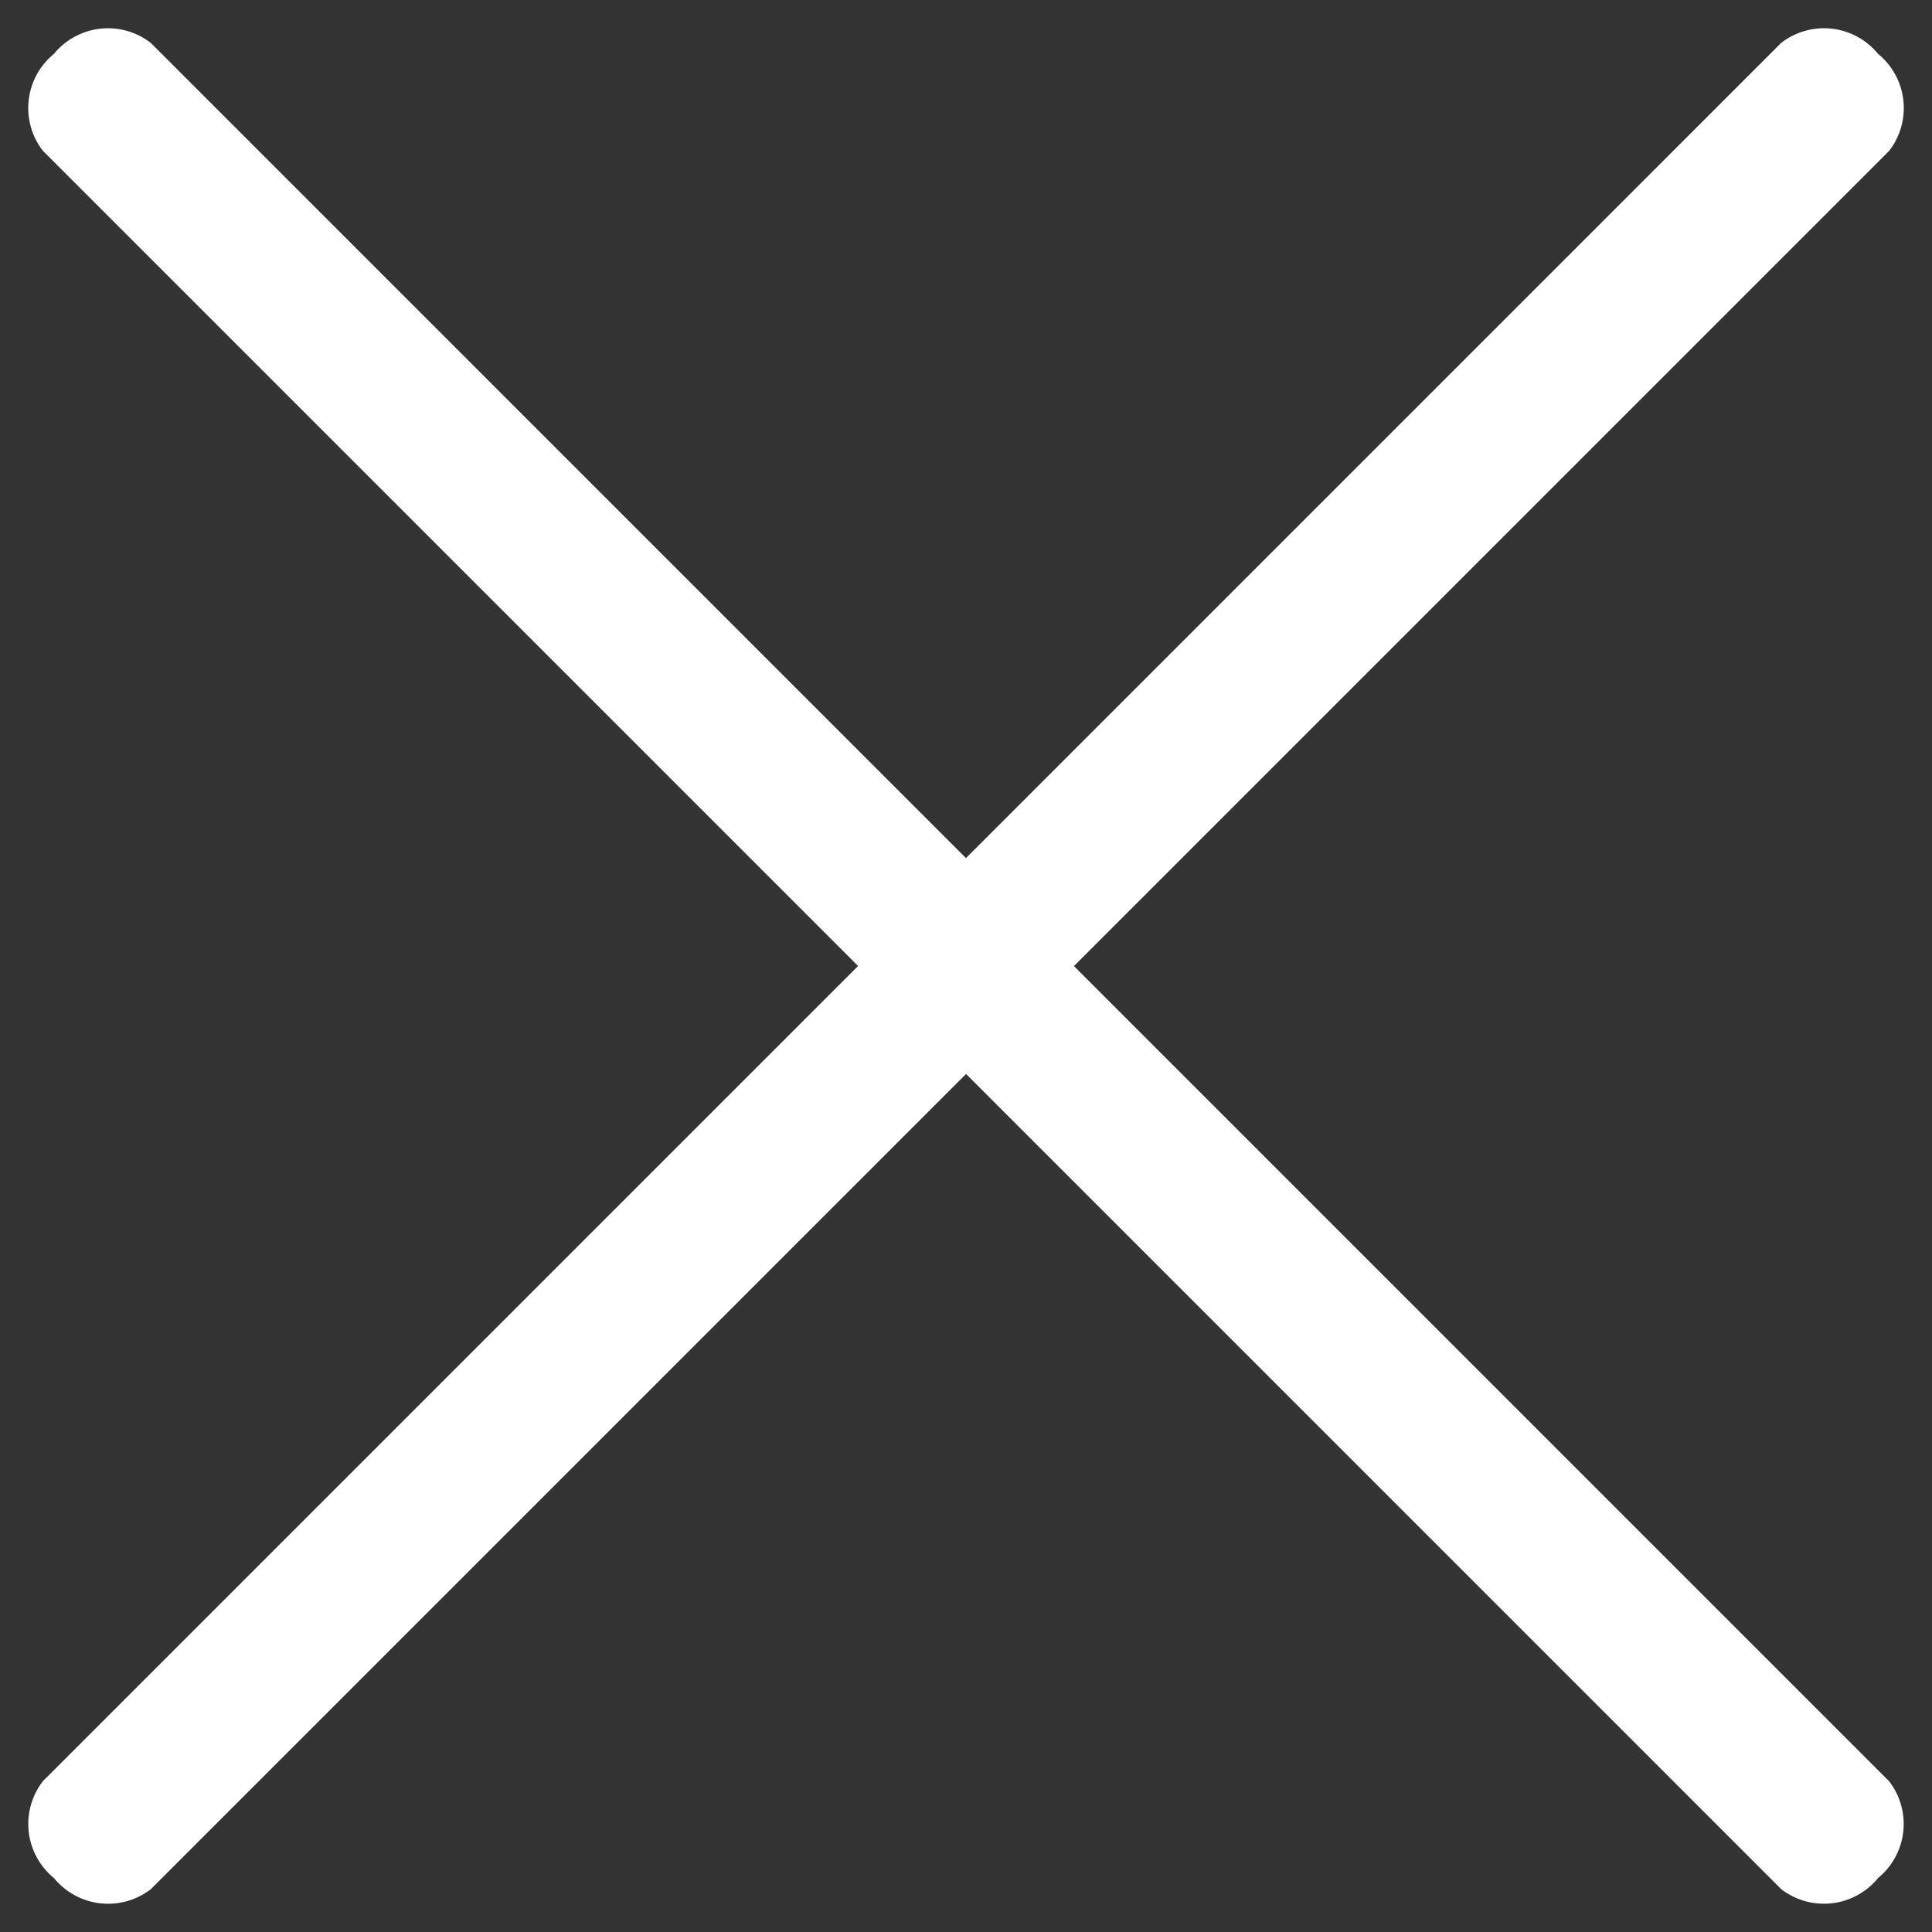
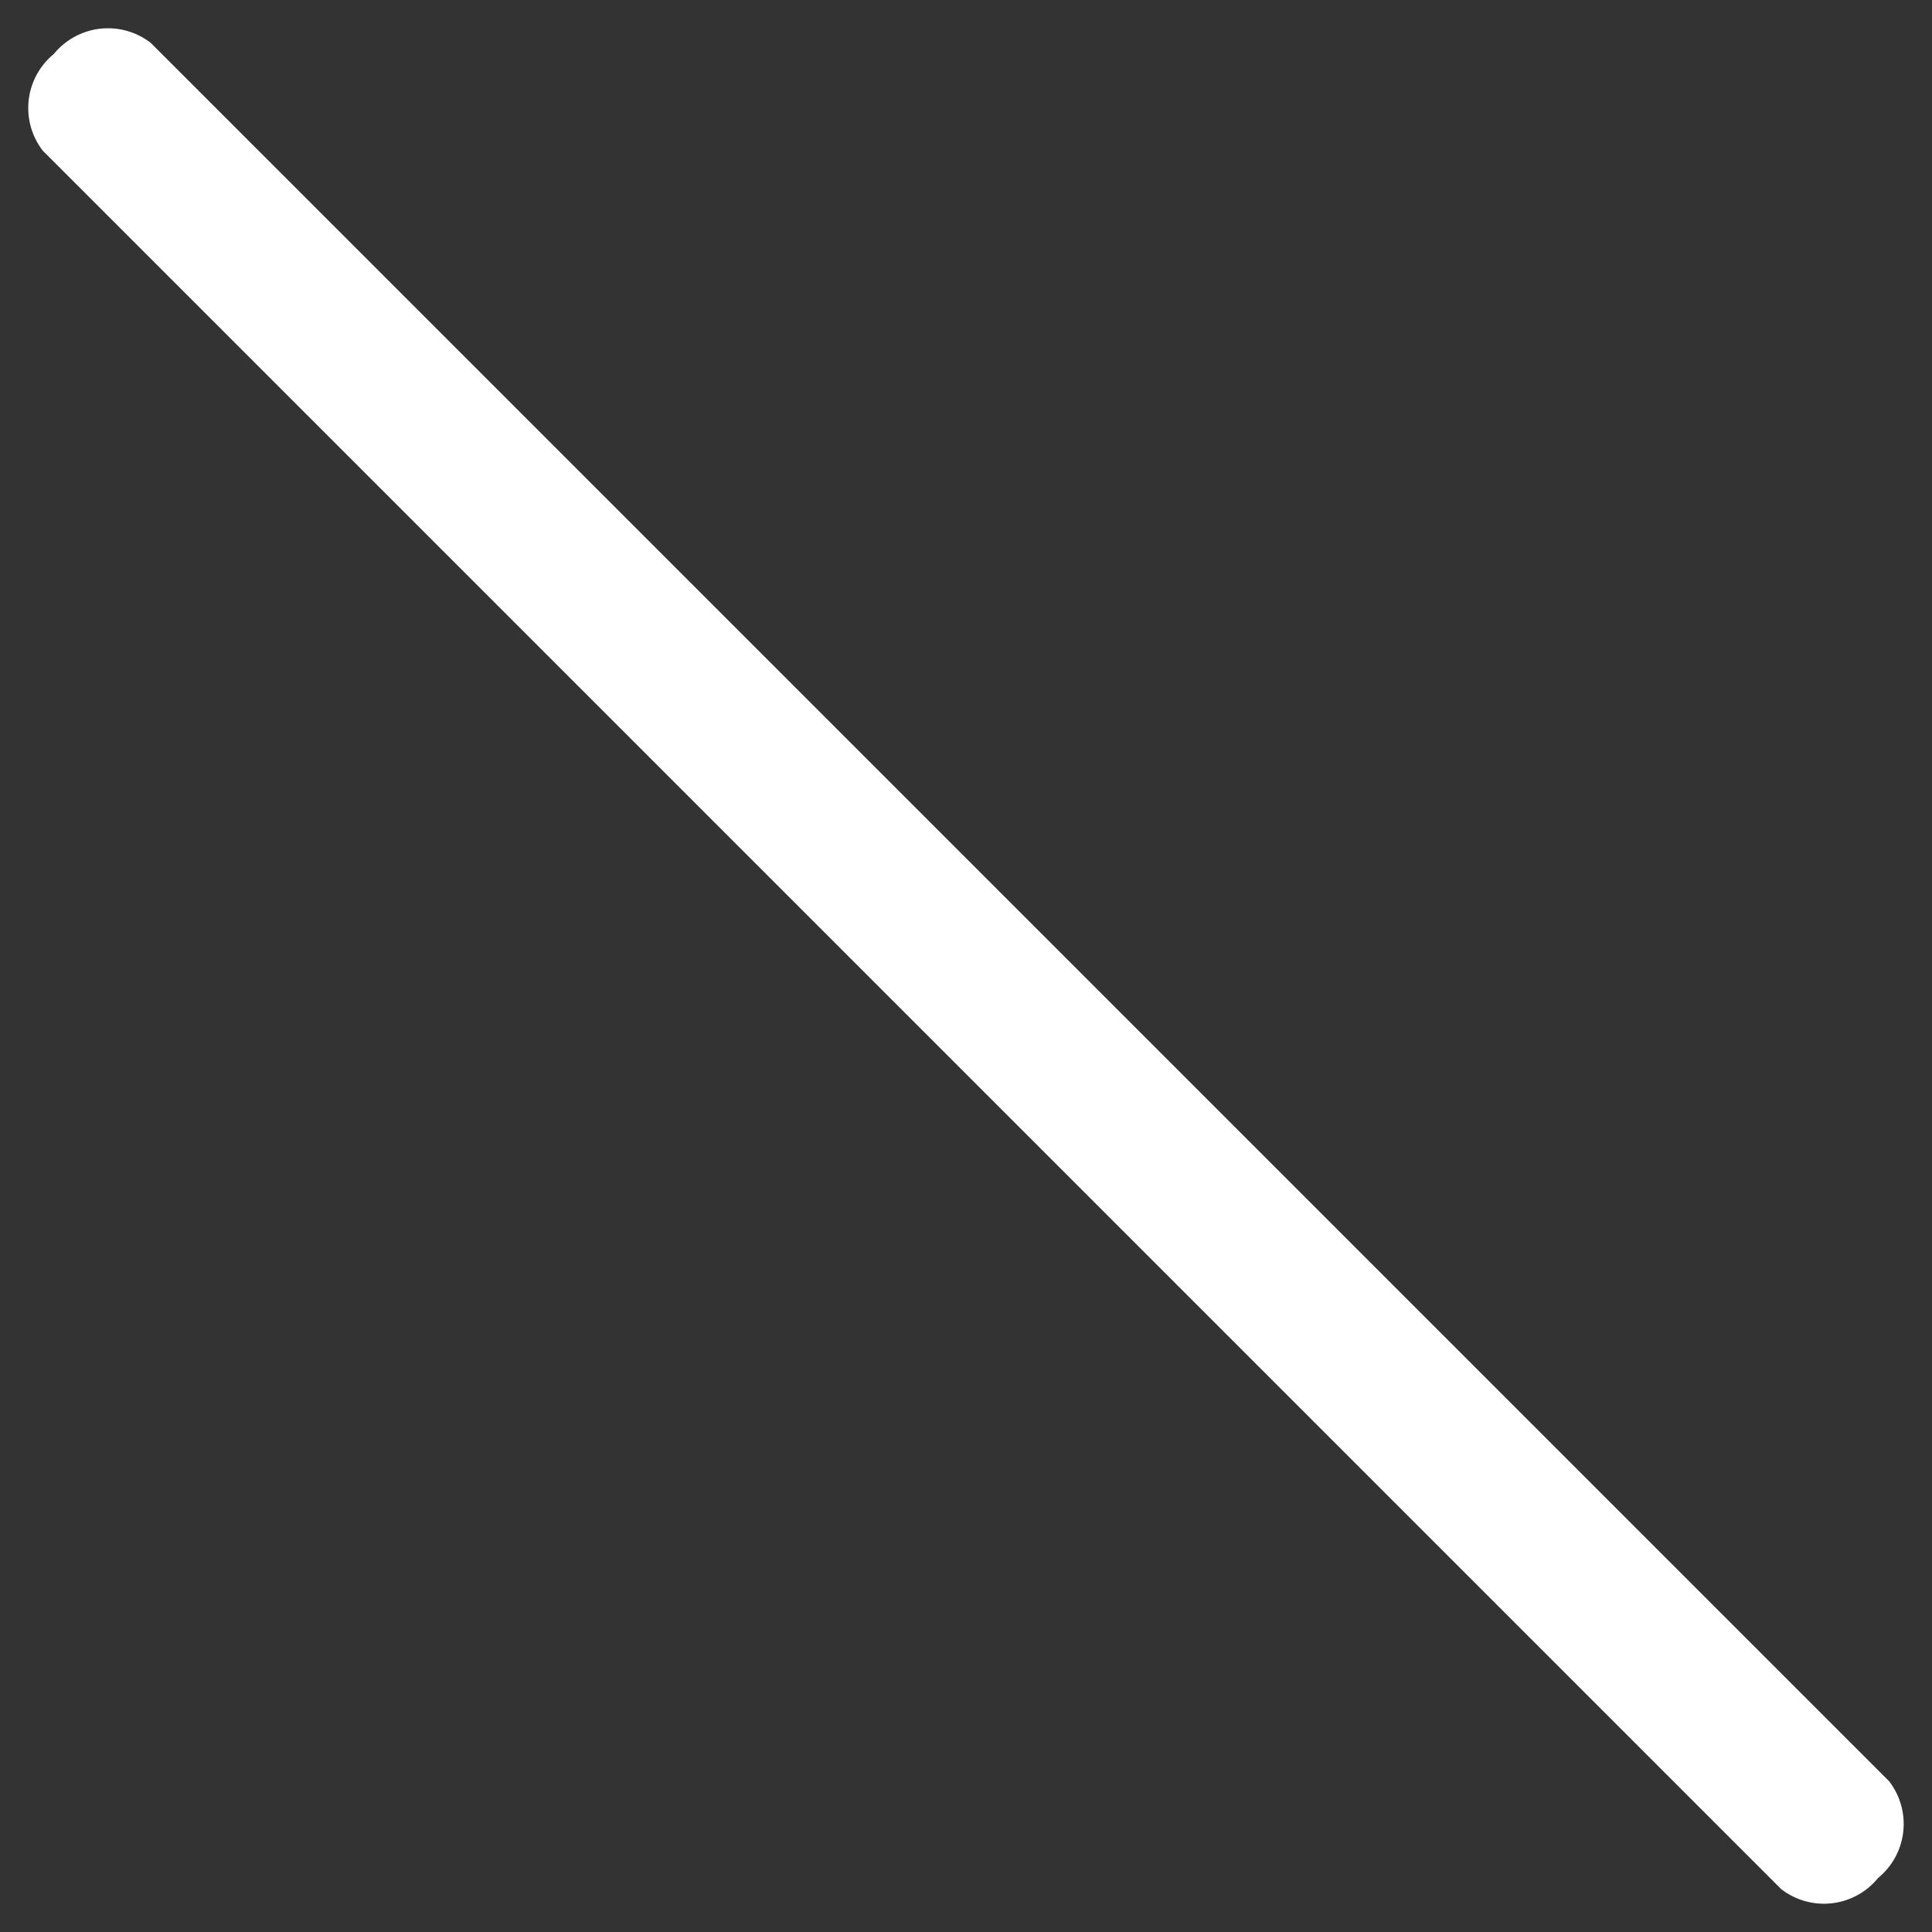
<svg xmlns="http://www.w3.org/2000/svg" width="21.411" height="21.411" viewBox="0 0 21.411 21.411">
  <rect x="0" y="0" width="21.411" height="21.411" fill="#333333" stroke="none" />
  <g id="icon-close" transform="translate(-1223.937 -67)">
-     <path id="Trazado_15" data-name="Trazado 15" d="M.673,0H27.916a.774.774,0,0,1,.673.846.774.774,0,0,1-.673.846H.673A.774.774,0,0,1,0,.846.774.774,0,0,1,.673,0Z" transform="translate(1223.937 87.215) rotate(-45)" fill="#fff" />
    <path id="Trazado_90" data-name="Trazado 90" d="M.673,1.691H27.916a.774.774,0,0,0,.673-.846A.774.774,0,0,0,27.916,0H.673A.774.774,0,0,0,0,.846.774.774,0,0,0,.673,1.691Z" transform="translate(1244.152 88.411) rotate(-135)" fill="#fff" />
  </g>
</svg>